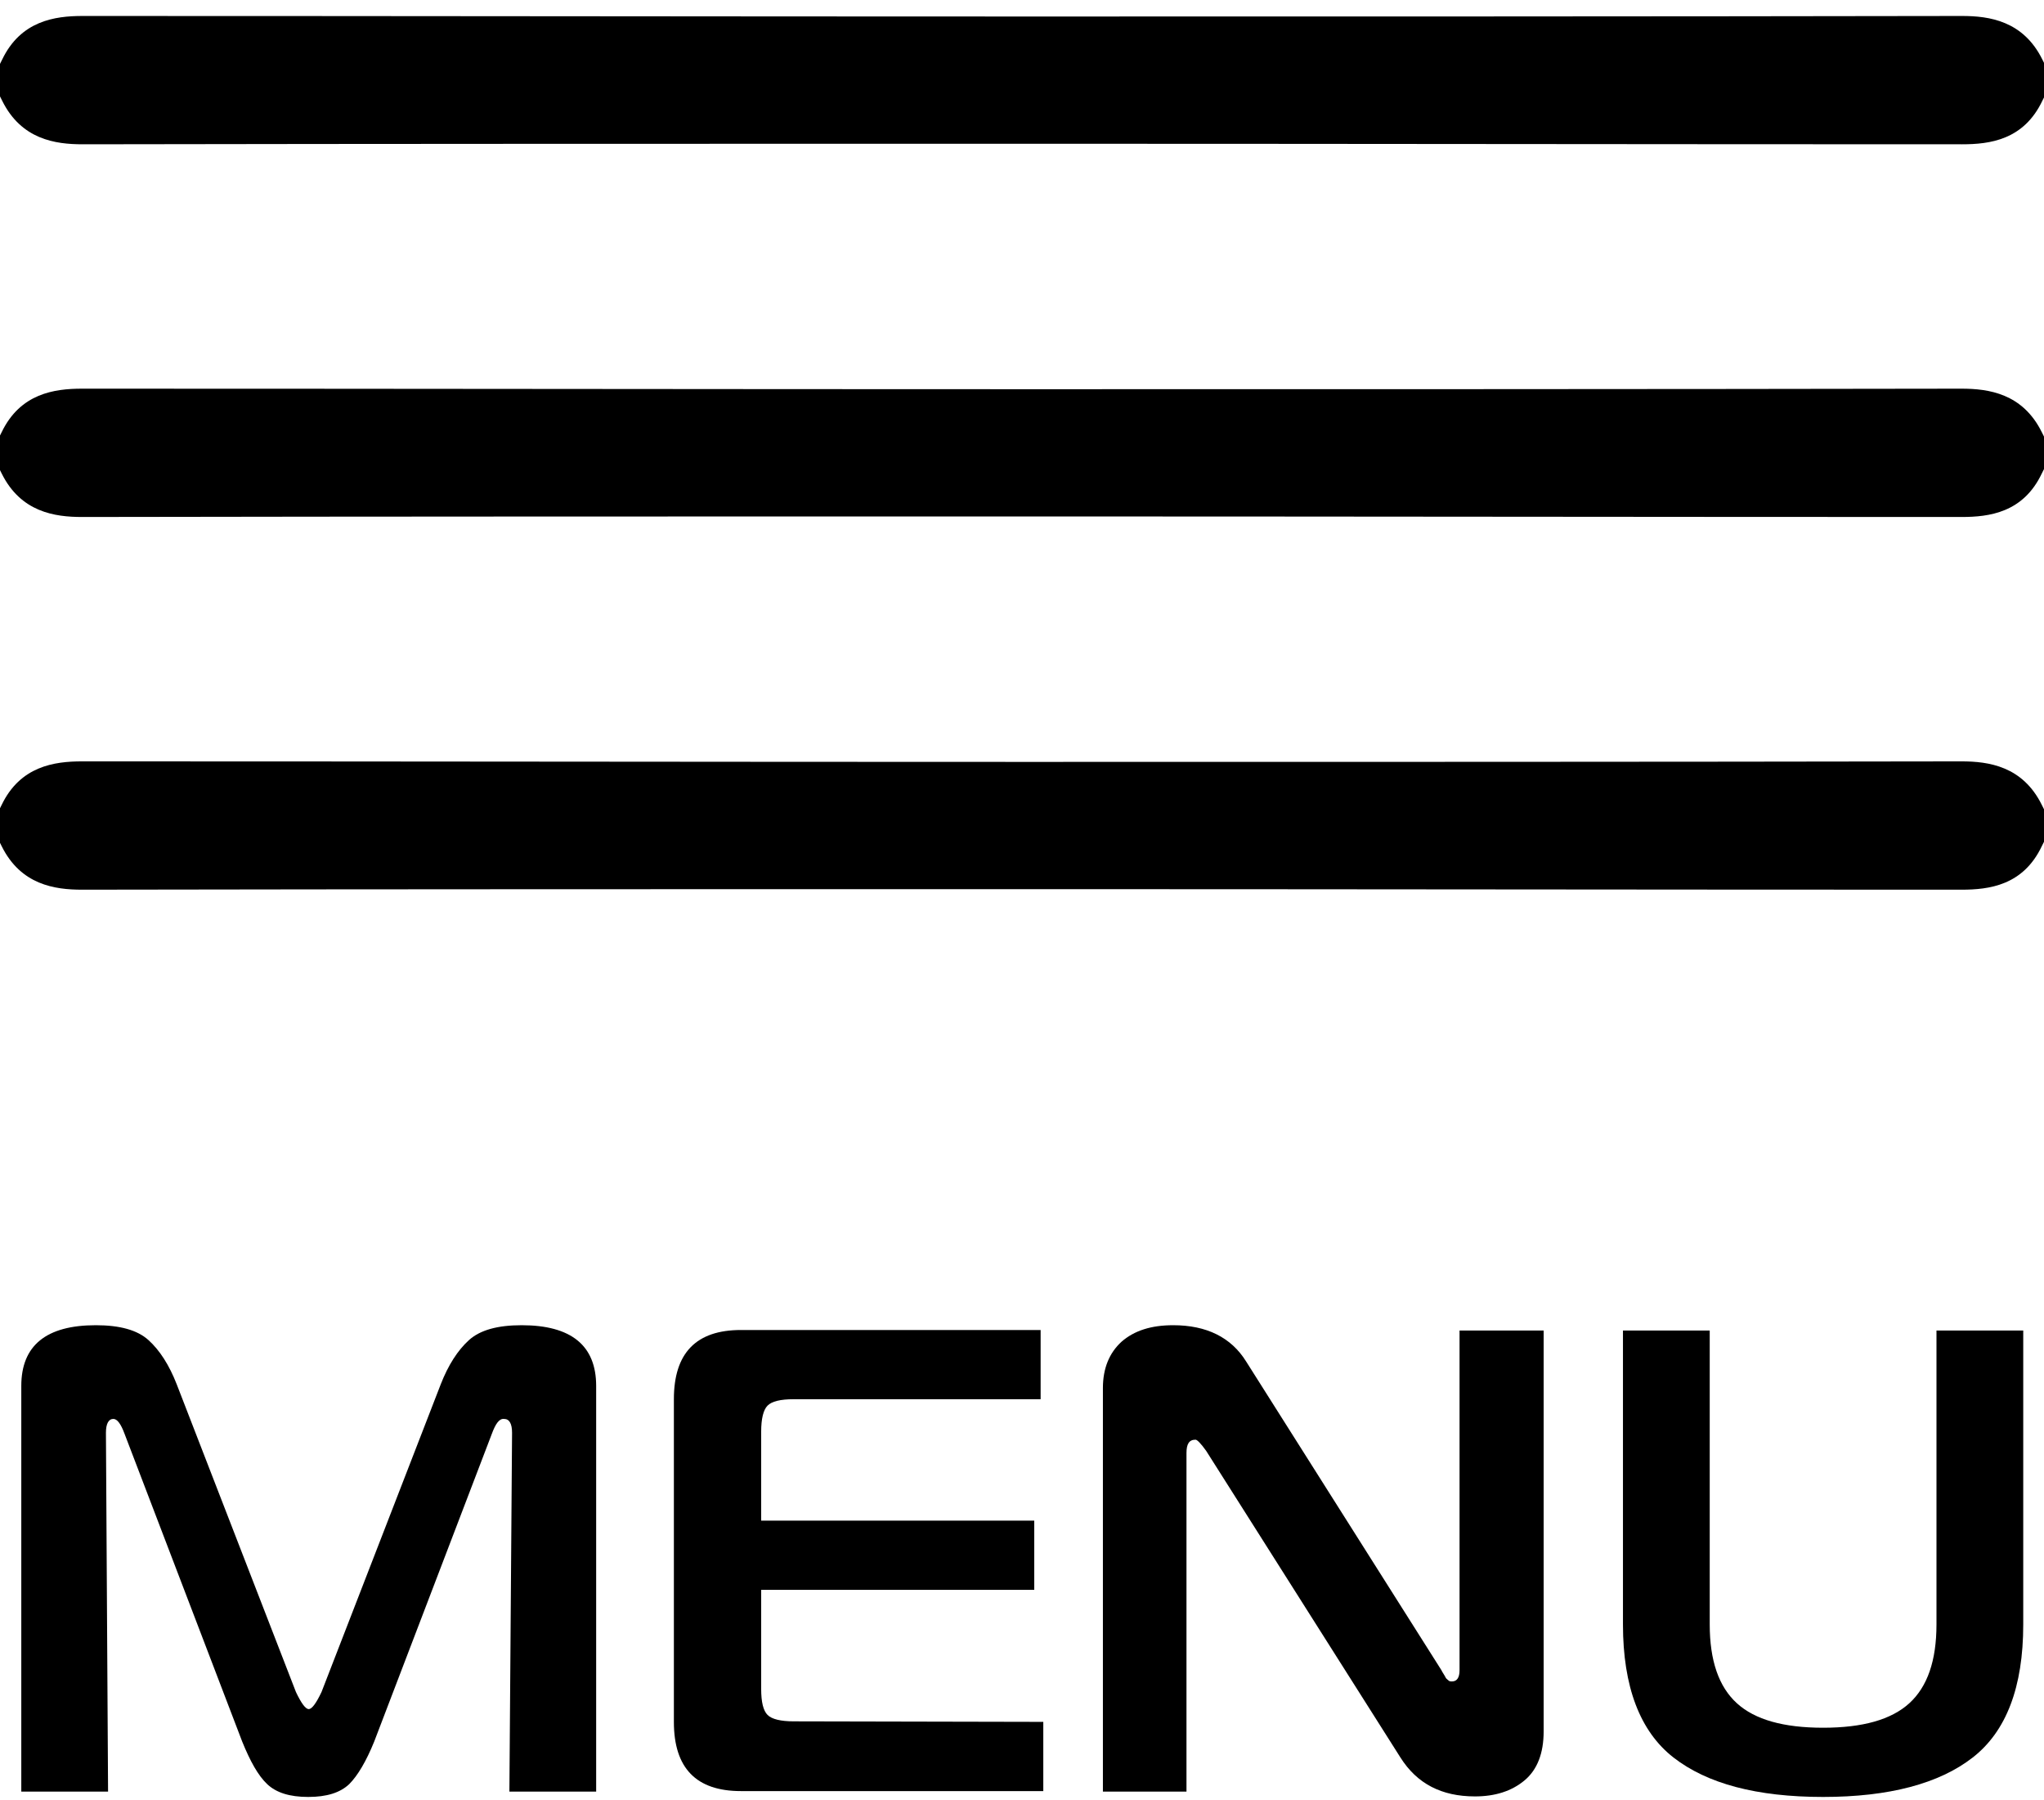
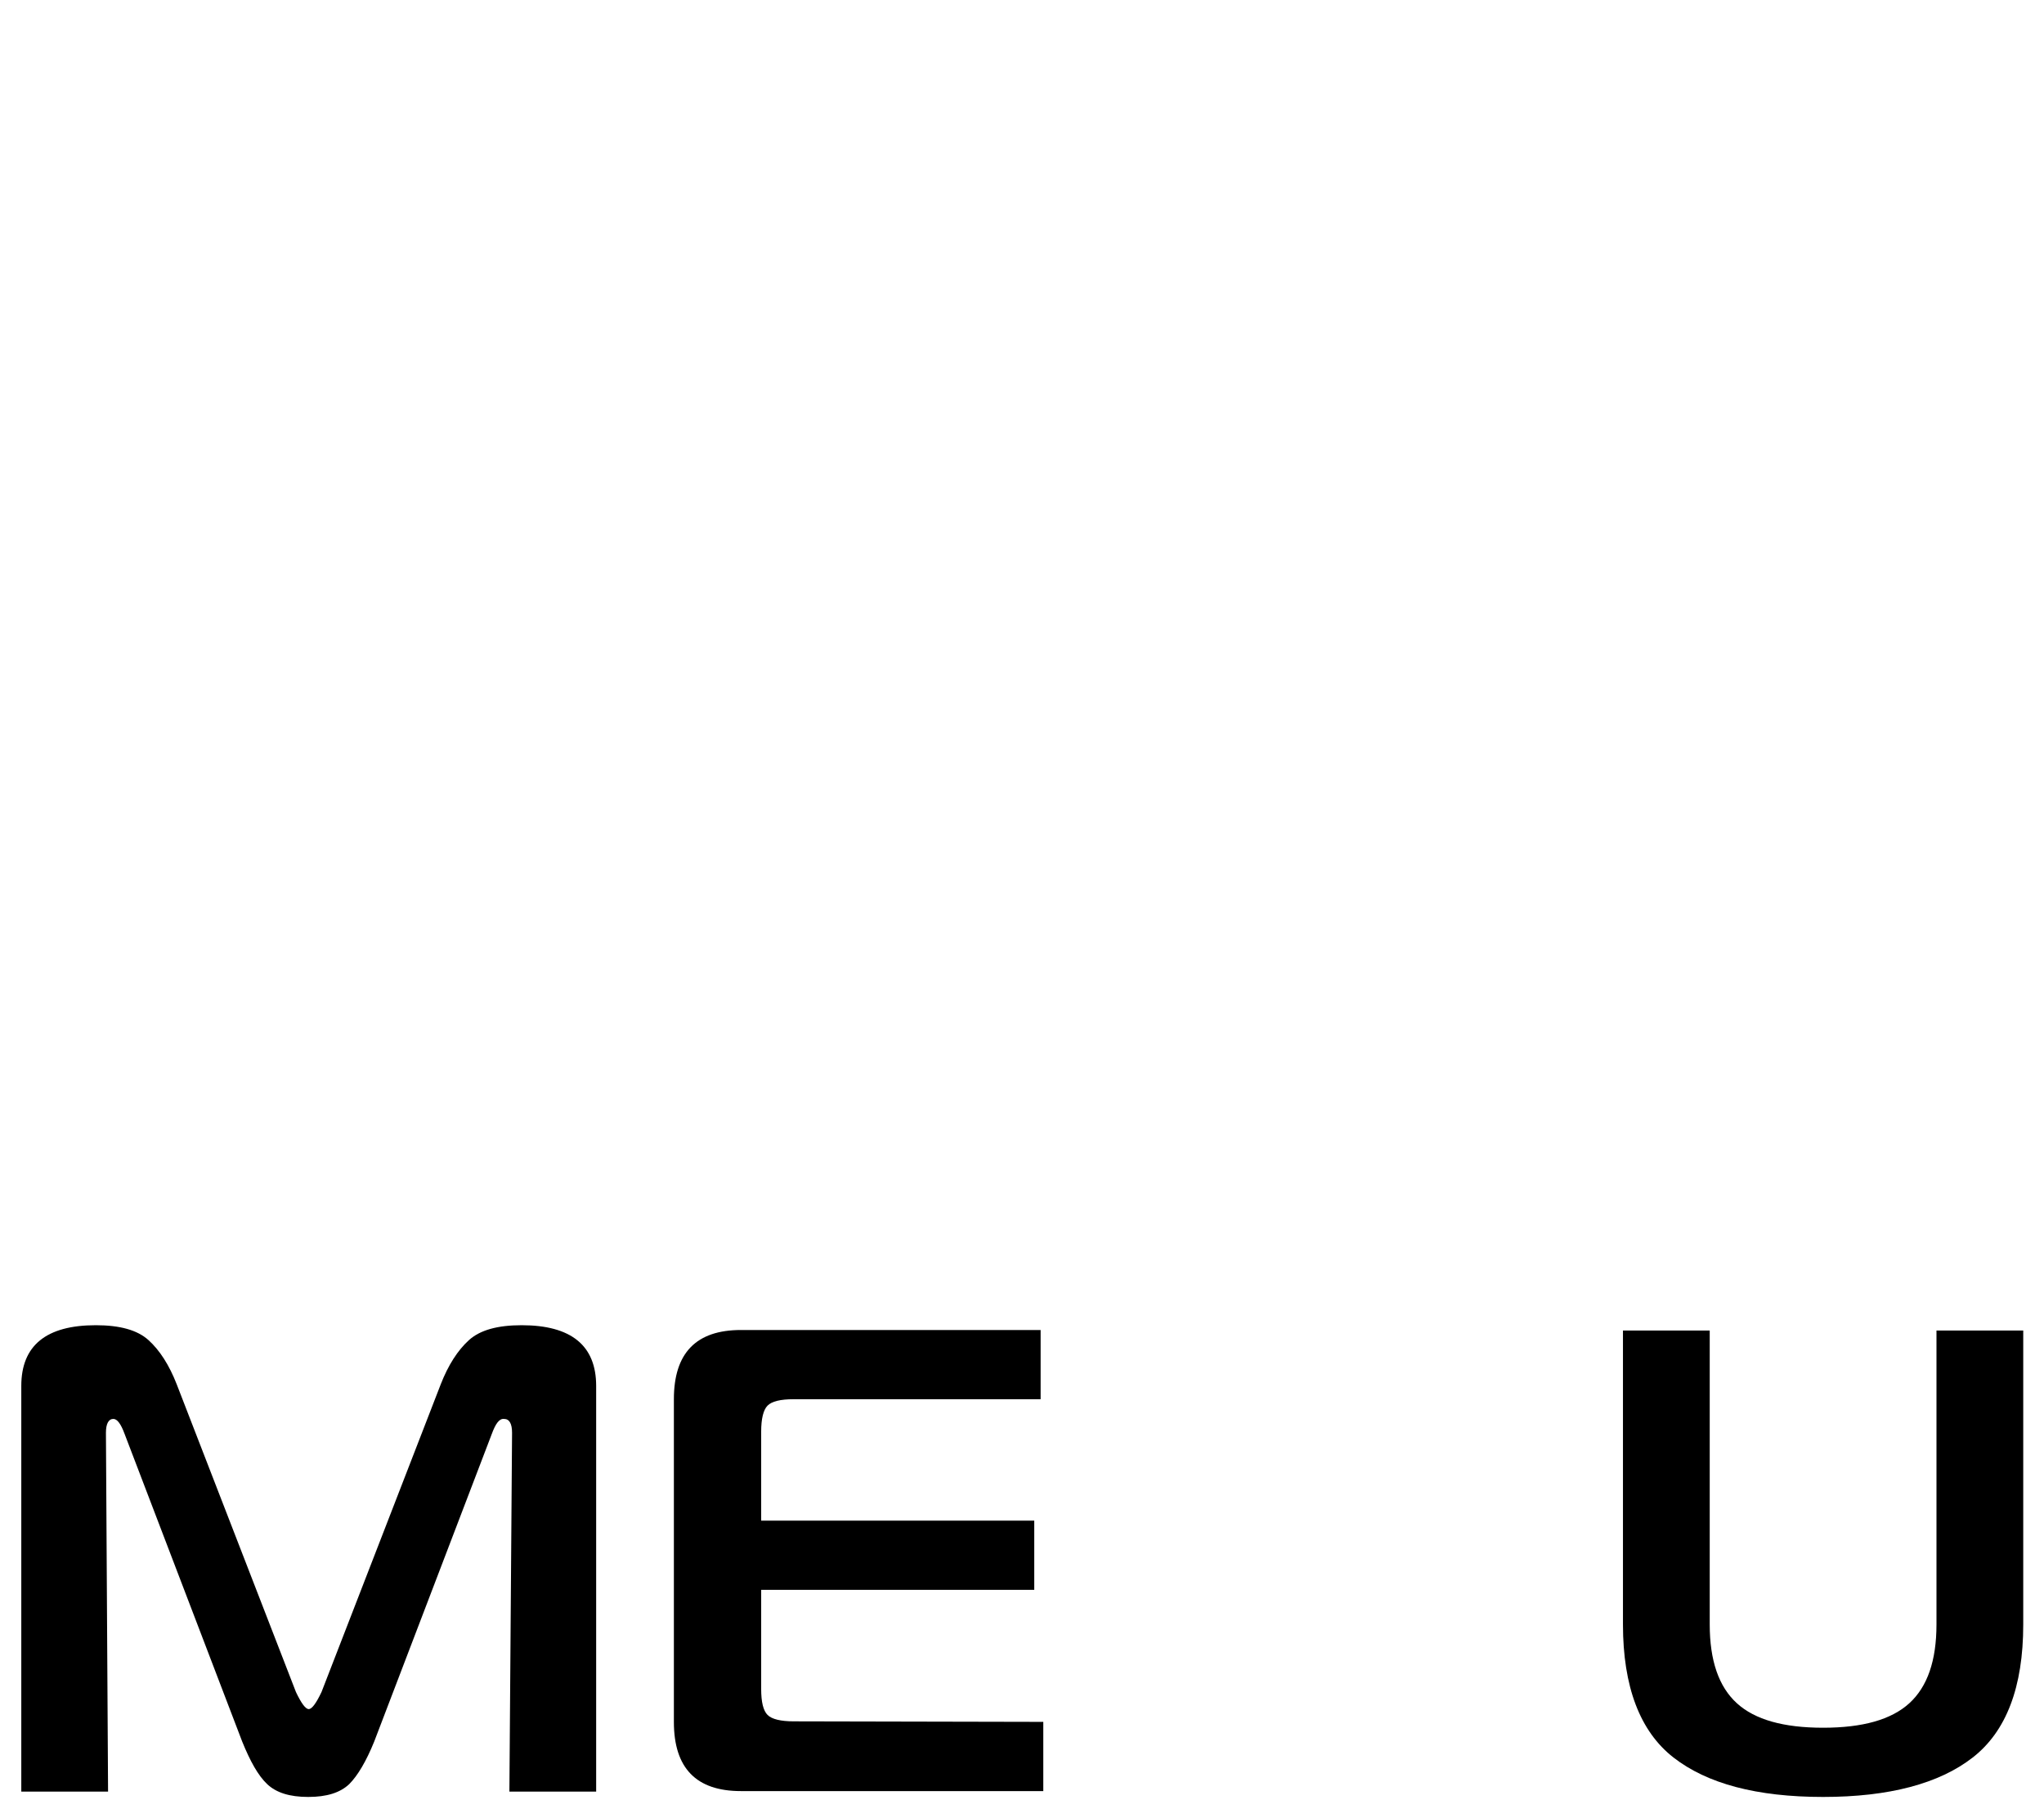
<svg xmlns="http://www.w3.org/2000/svg" version="1.1" id="Layer_1" x="0px" y="0px" viewBox="-203 115 384 338" style="enable-background:new -203 115 384 338;" xml:space="preserve">
  <g>
    <path d="M-110.6,384.3l-22.1,57.8c-1.5,3.7-3.1,6.4-4.7,8c-1.7,1.6-4.2,2.4-7.7,2.4s-6-0.8-7.7-2.4s-3.2-4.3-4.7-8l-22.1-57.8   c-0.7-1.9-1.4-2.8-2.1-2.8c-0.9,0-1.4,0.9-1.4,2.6l0.4,67.4H-199v-76.2c0-7.6,4.7-11.4,14-11.4c4.5,0,7.8,0.9,9.9,2.8   c2.1,1.9,3.9,4.7,5.3,8.3l22.4,57.8c1,2.1,1.8,3.2,2.4,3.2c0.6,0,1.4-1.1,2.4-3.2l22.4-57.8c1.4-3.6,3.2-6.4,5.3-8.3   c2.1-1.9,5.4-2.8,9.9-2.8c9.3,0,14,3.8,14,11.4v76.2h-16.3l0.5-67.4c0-1.7-0.5-2.6-1.5-2.6C-109.2,381.4-109.9,382.4-110.6,384.3z" />
    <path d="M-7,438.4v13h-56.8c-8.4,0-12.6-4.3-12.6-13v-60.6c0-8.7,4.2-13,12.6-13h56.3v13h-46.4c-2.5,0-4.1,0.4-4.9,1.2   c-0.8,0.8-1.2,2.5-1.2,4.9v16.7h51.3v13H-60v18.6c0,2.5,0.4,4.1,1.2,4.9s2.5,1.2,4.9,1.2L-7,438.4L-7,438.4z" />
-     <path d="M87,364.9v75.3c0,4.1-1.2,7.2-3.6,9.2s-5.5,3-9.3,3c-6.3,0-10.9-2.4-14-7.3l-36.5-57.6c-1-1.4-1.7-2.1-2-2.1   c-1.2,0-1.7,0.8-1.7,2.5v63.6H4.2v-75.8c0-3.7,1.2-6.6,3.5-8.7c2.4-2.1,5.6-3.1,9.7-3.1c6.3,0,10.9,2.3,13.7,6.8l36.7,58   c0.1,0.2,0.2,0.4,0.4,0.7c0.2,0.3,0.3,0.5,0.4,0.7s0.3,0.3,0.5,0.5s0.4,0.2,0.7,0.2c0.9,0,1.4-0.7,1.4-2.1v-63.8L87,364.9L87,364.9   z" />
    <path d="M123.3,434.9c3.4,3.1,8.8,4.6,16.2,4.6s12.8-1.5,16.2-4.6s5.1-8,5.1-14.8v-55.2h16.3v55.2c0,11.8-3.2,20.1-9.5,25   s-15.7,7.4-28.1,7.4c-12.5,0-21.8-2.5-28.1-7.4c-6.3-4.9-9.5-13.3-9.5-25v-55.2h16.3v55.2C118.2,426.9,119.9,431.8,123.3,434.9z" />
    <g>
-       <path d="M165.6,142.1c-58.7,0-118.1-0.1-176.5-0.1s-117.9,0-176.6,0.1c-5.1,0-11.5-0.9-15.1-8.2l-0.4-0.8V127l0.4-0.8    c3.5-7.3,9.9-8.2,15.1-8.2c58.7,0,118.1,0.1,176.6,0.1s117.9,0,176.5-0.1c5.1,0,11.5,0.9,15.1,8.2l0.4,0.8v6.1l-0.4,0.8    C177.2,141.3,170.8,142.1,165.6,142.1L165.6,142.1z" />
-       <path d="M165.5,212.1c-58.7,0-118.1-0.1-176.6-0.1s-117.9,0-176.5,0.1c-5.1,0-11.5-0.9-15.1-8.2l-0.4-0.8V197l0.4-0.8    c3.5-7.3,9.9-8.2,15.1-8.2c58.7,0,118.1,0.1,176.5,0.1c58.5,0,117.9,0,176.6-0.1c5.1,0,11.5,0.9,15.1,8.2l0.4,0.8v6.1l-0.4,0.8    C177.1,211.3,170.7,212.1,165.5,212.1L165.5,212.1z" />
-       <path d="M165.5,282.1c-58.7,0-118.1-0.1-176.6-0.1s-117.9,0-176.5,0.1c-5.1,0-11.5-0.9-15.1-8.2l-0.4-0.8V267l0.4-0.8    c3.5-7.3,9.9-8.2,15.1-8.2c58.7,0,118.1,0.1,176.5,0.1c58.5,0,117.9,0,176.6-0.1c5.1,0,11.5,0.9,15.1,8.2l0.4,0.8v6.1l-0.4,0.8    C177.1,281.3,170.7,282.1,165.5,282.1L165.5,282.1z" />
-     </g>
+       </g>
  </g>
</svg>